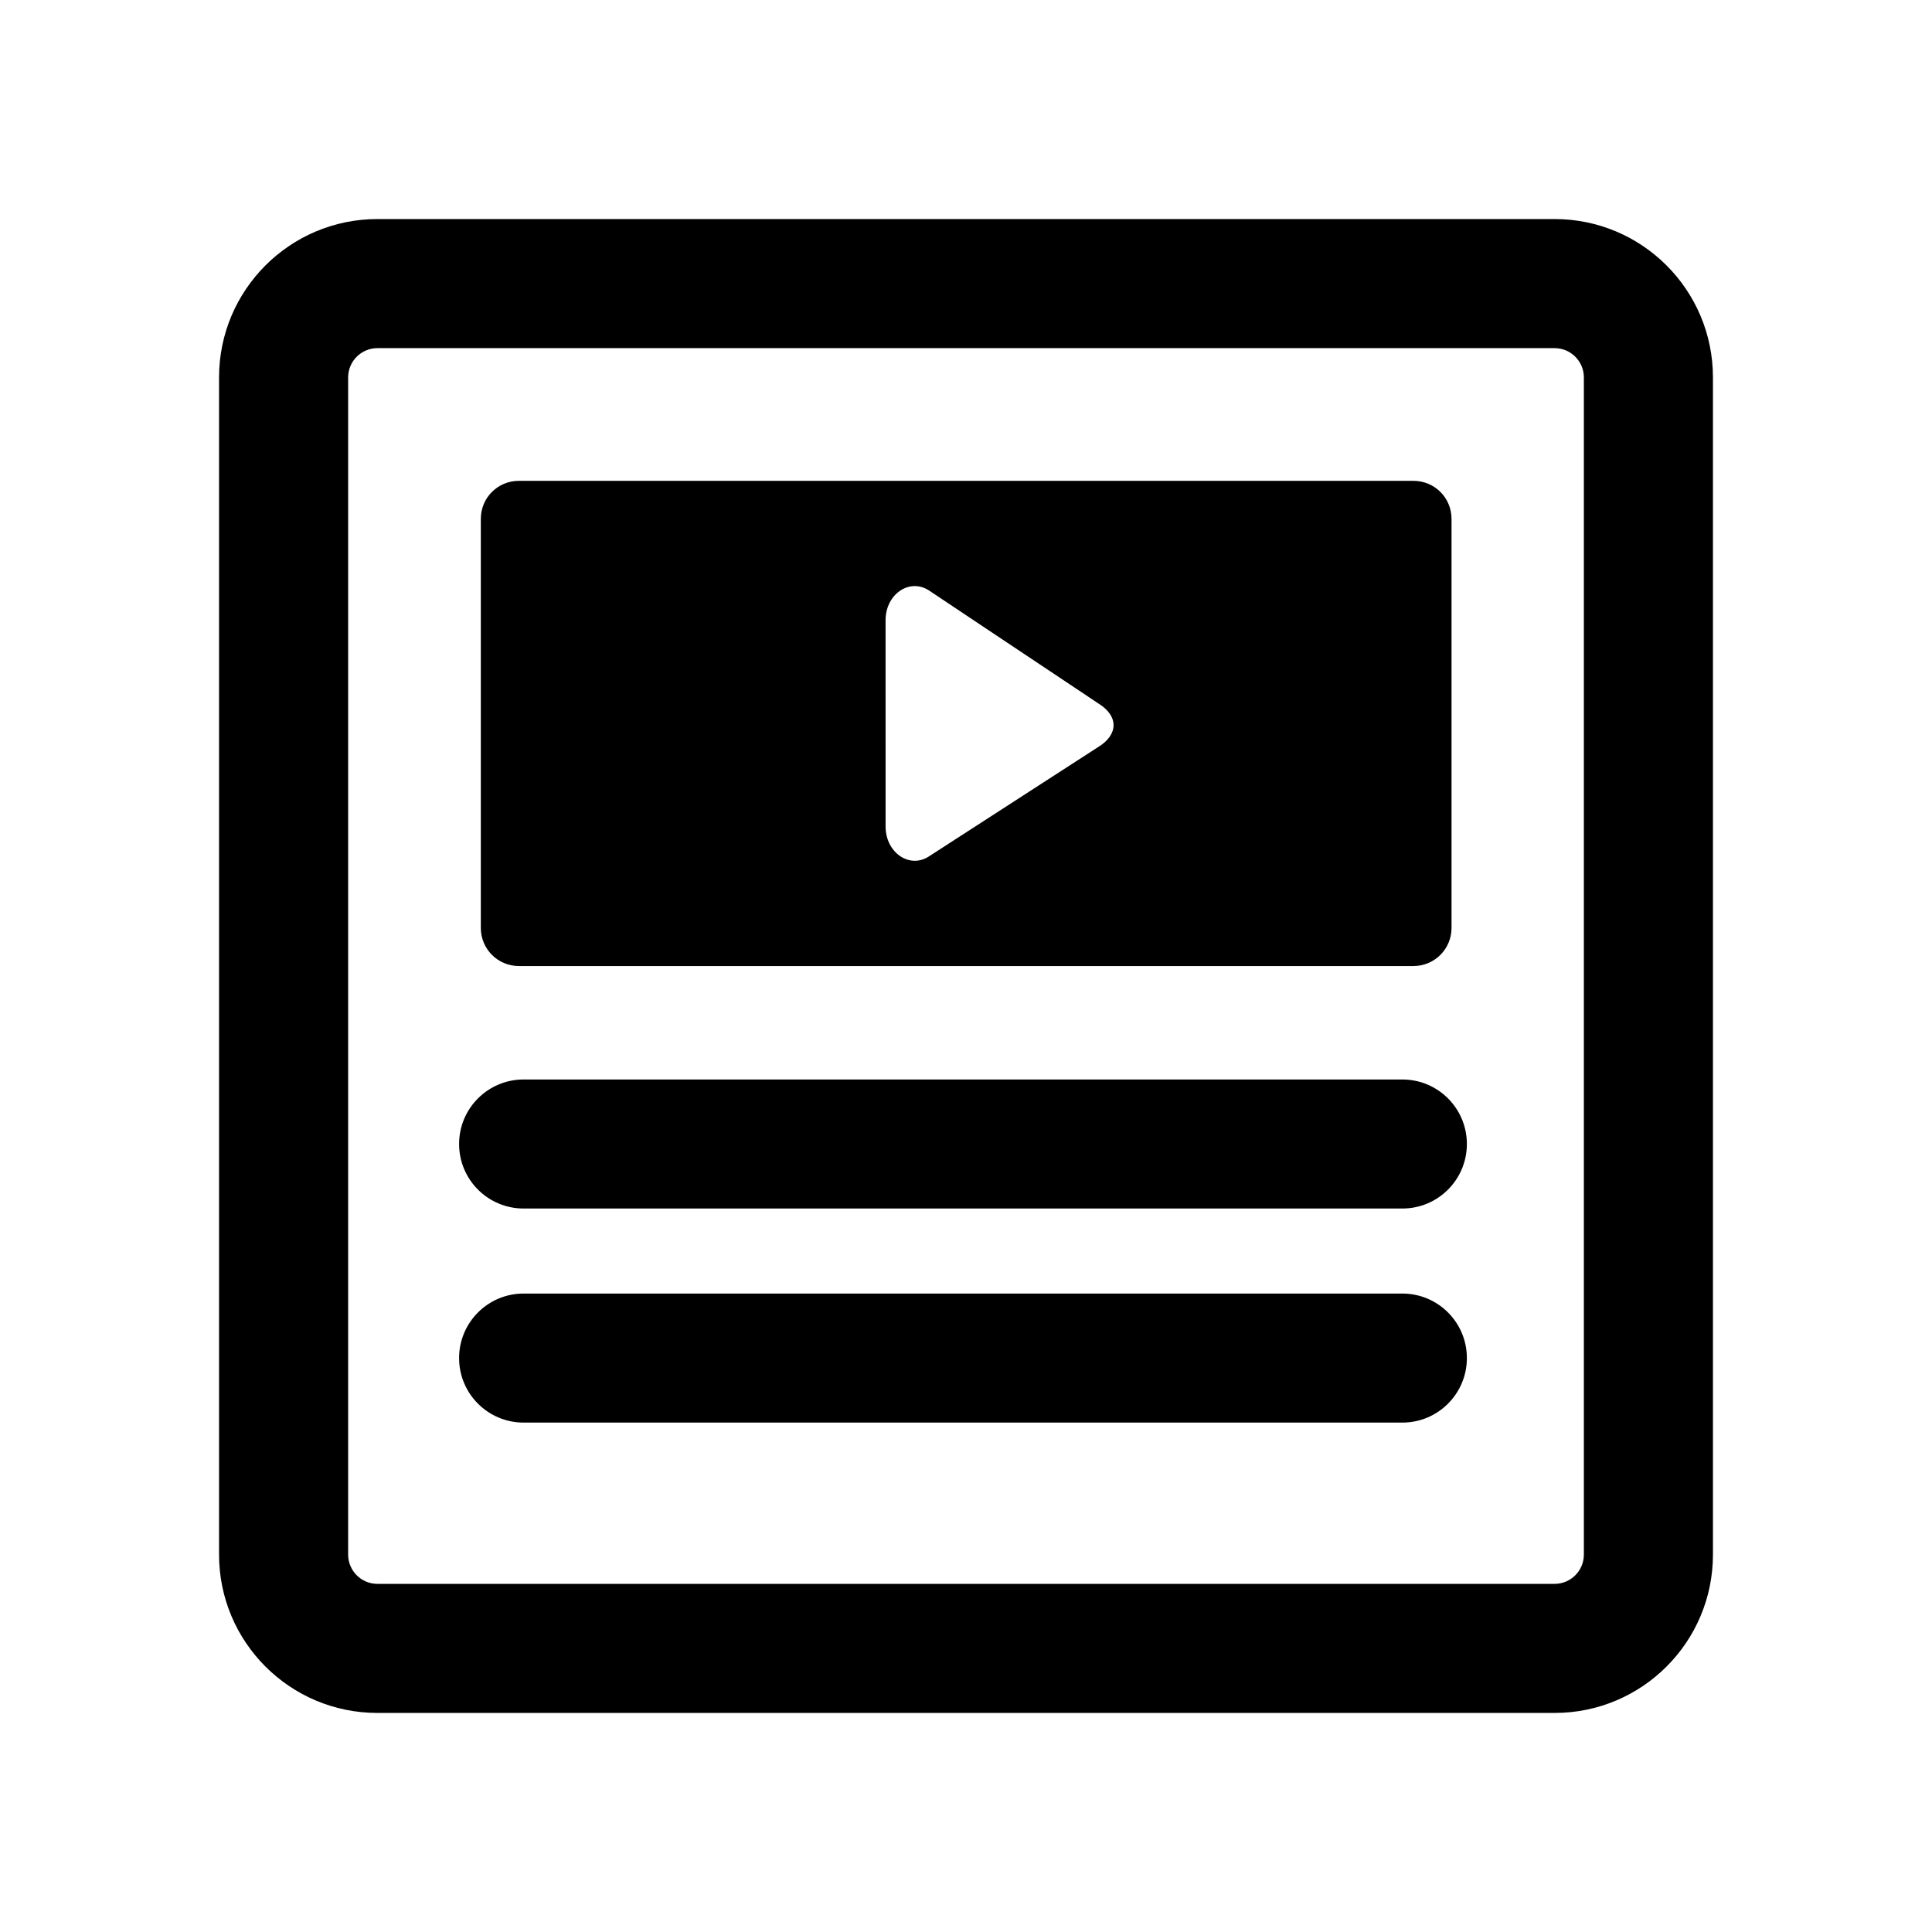
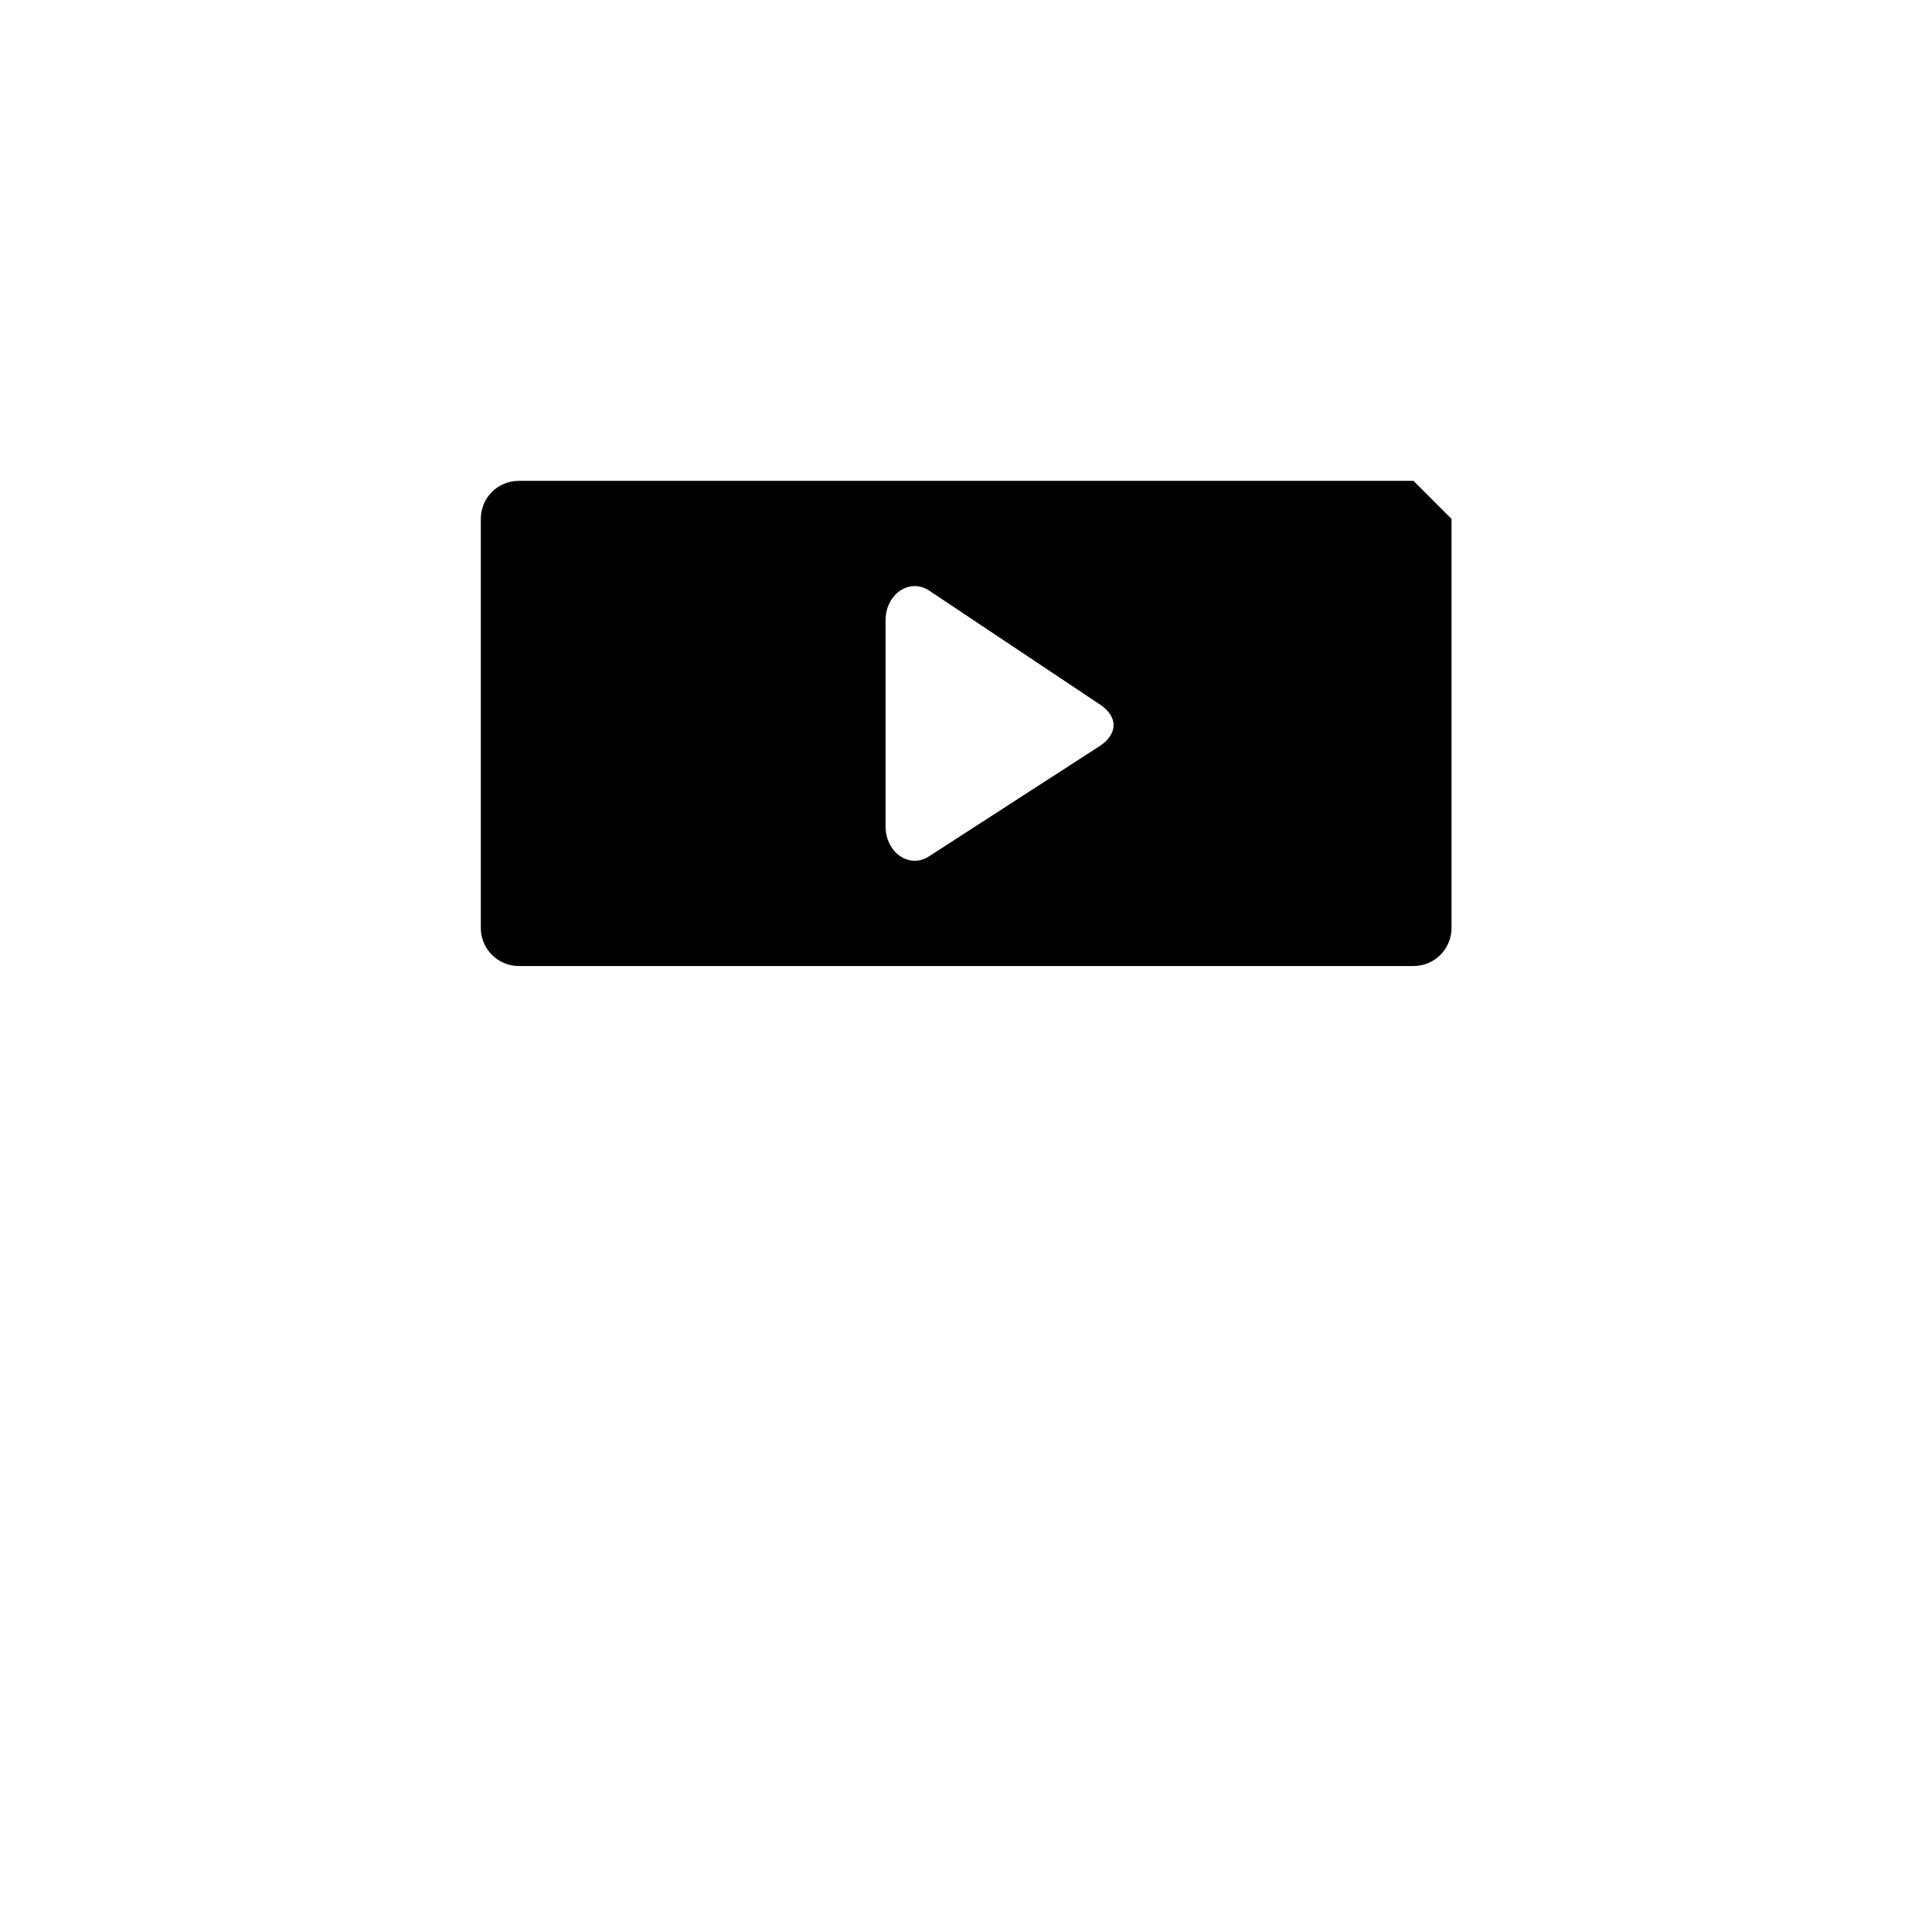
<svg xmlns="http://www.w3.org/2000/svg" fill="#000000" width="800px" height="800px" version="1.1" viewBox="144 144 512 512">
  <g>
-     <path d="m555.98 202.05h-311.96c-23.176 0-41.969 18.793-41.969 41.969v311.96c0 23.176 18.793 41.969 41.969 41.969h311.96c23.176 0 41.969-18.793 41.969-41.969v-311.96c0-23.176-18.793-41.969-41.969-41.969zm7.762 353.93c0 4.285-3.477 7.762-7.762 7.762h-311.96c-4.281 0-7.758-3.477-7.758-7.762v-311.96c0-4.281 3.477-7.758 7.758-7.758h311.96c4.285 0 7.762 3.477 7.762 7.758z" />
-     <path d="m518.59 271.43h-237.09c-5.594 0-10.078 4.484-10.078 10.078v108.42c0 5.543 4.484 10.078 10.078 10.078h237.09c5.594 0 10.078-4.535 10.078-10.078v-108.42c0-5.594-4.484-10.078-10.078-10.078zm-83.629 70.586-44.988 29.07c-5.141 3.125-11.285-1.258-11.285-8.062l-0.004-54.664c0-6.801 6.195-11.184 11.387-7.961l45.09 30.078c5.34 3.324 5.238 8.262-0.199 11.539z" />
-     <path d="m515.64 464.27h-232.88c-9.441 0-17.094-7.652-17.094-17.098s7.652-17.098 17.094-17.098h232.88c9.445 0 17.098 7.652 17.098 17.098s-7.652 17.098-17.098 17.098z" />
-     <path d="m515.64 521h-232.88c-9.441 0-17.094-7.652-17.094-17.098 0-9.445 7.652-17.098 17.094-17.098h232.88c9.445 0 17.098 7.652 17.098 17.098 0 9.445-7.652 17.098-17.098 17.098z" />
+     <path d="m518.59 271.43h-237.09c-5.594 0-10.078 4.484-10.078 10.078v108.42c0 5.543 4.484 10.078 10.078 10.078h237.09c5.594 0 10.078-4.535 10.078-10.078v-108.42zm-83.629 70.586-44.988 29.07c-5.141 3.125-11.285-1.258-11.285-8.062l-0.004-54.664c0-6.801 6.195-11.184 11.387-7.961l45.09 30.078c5.34 3.324 5.238 8.262-0.199 11.539z" />
  </g>
</svg>